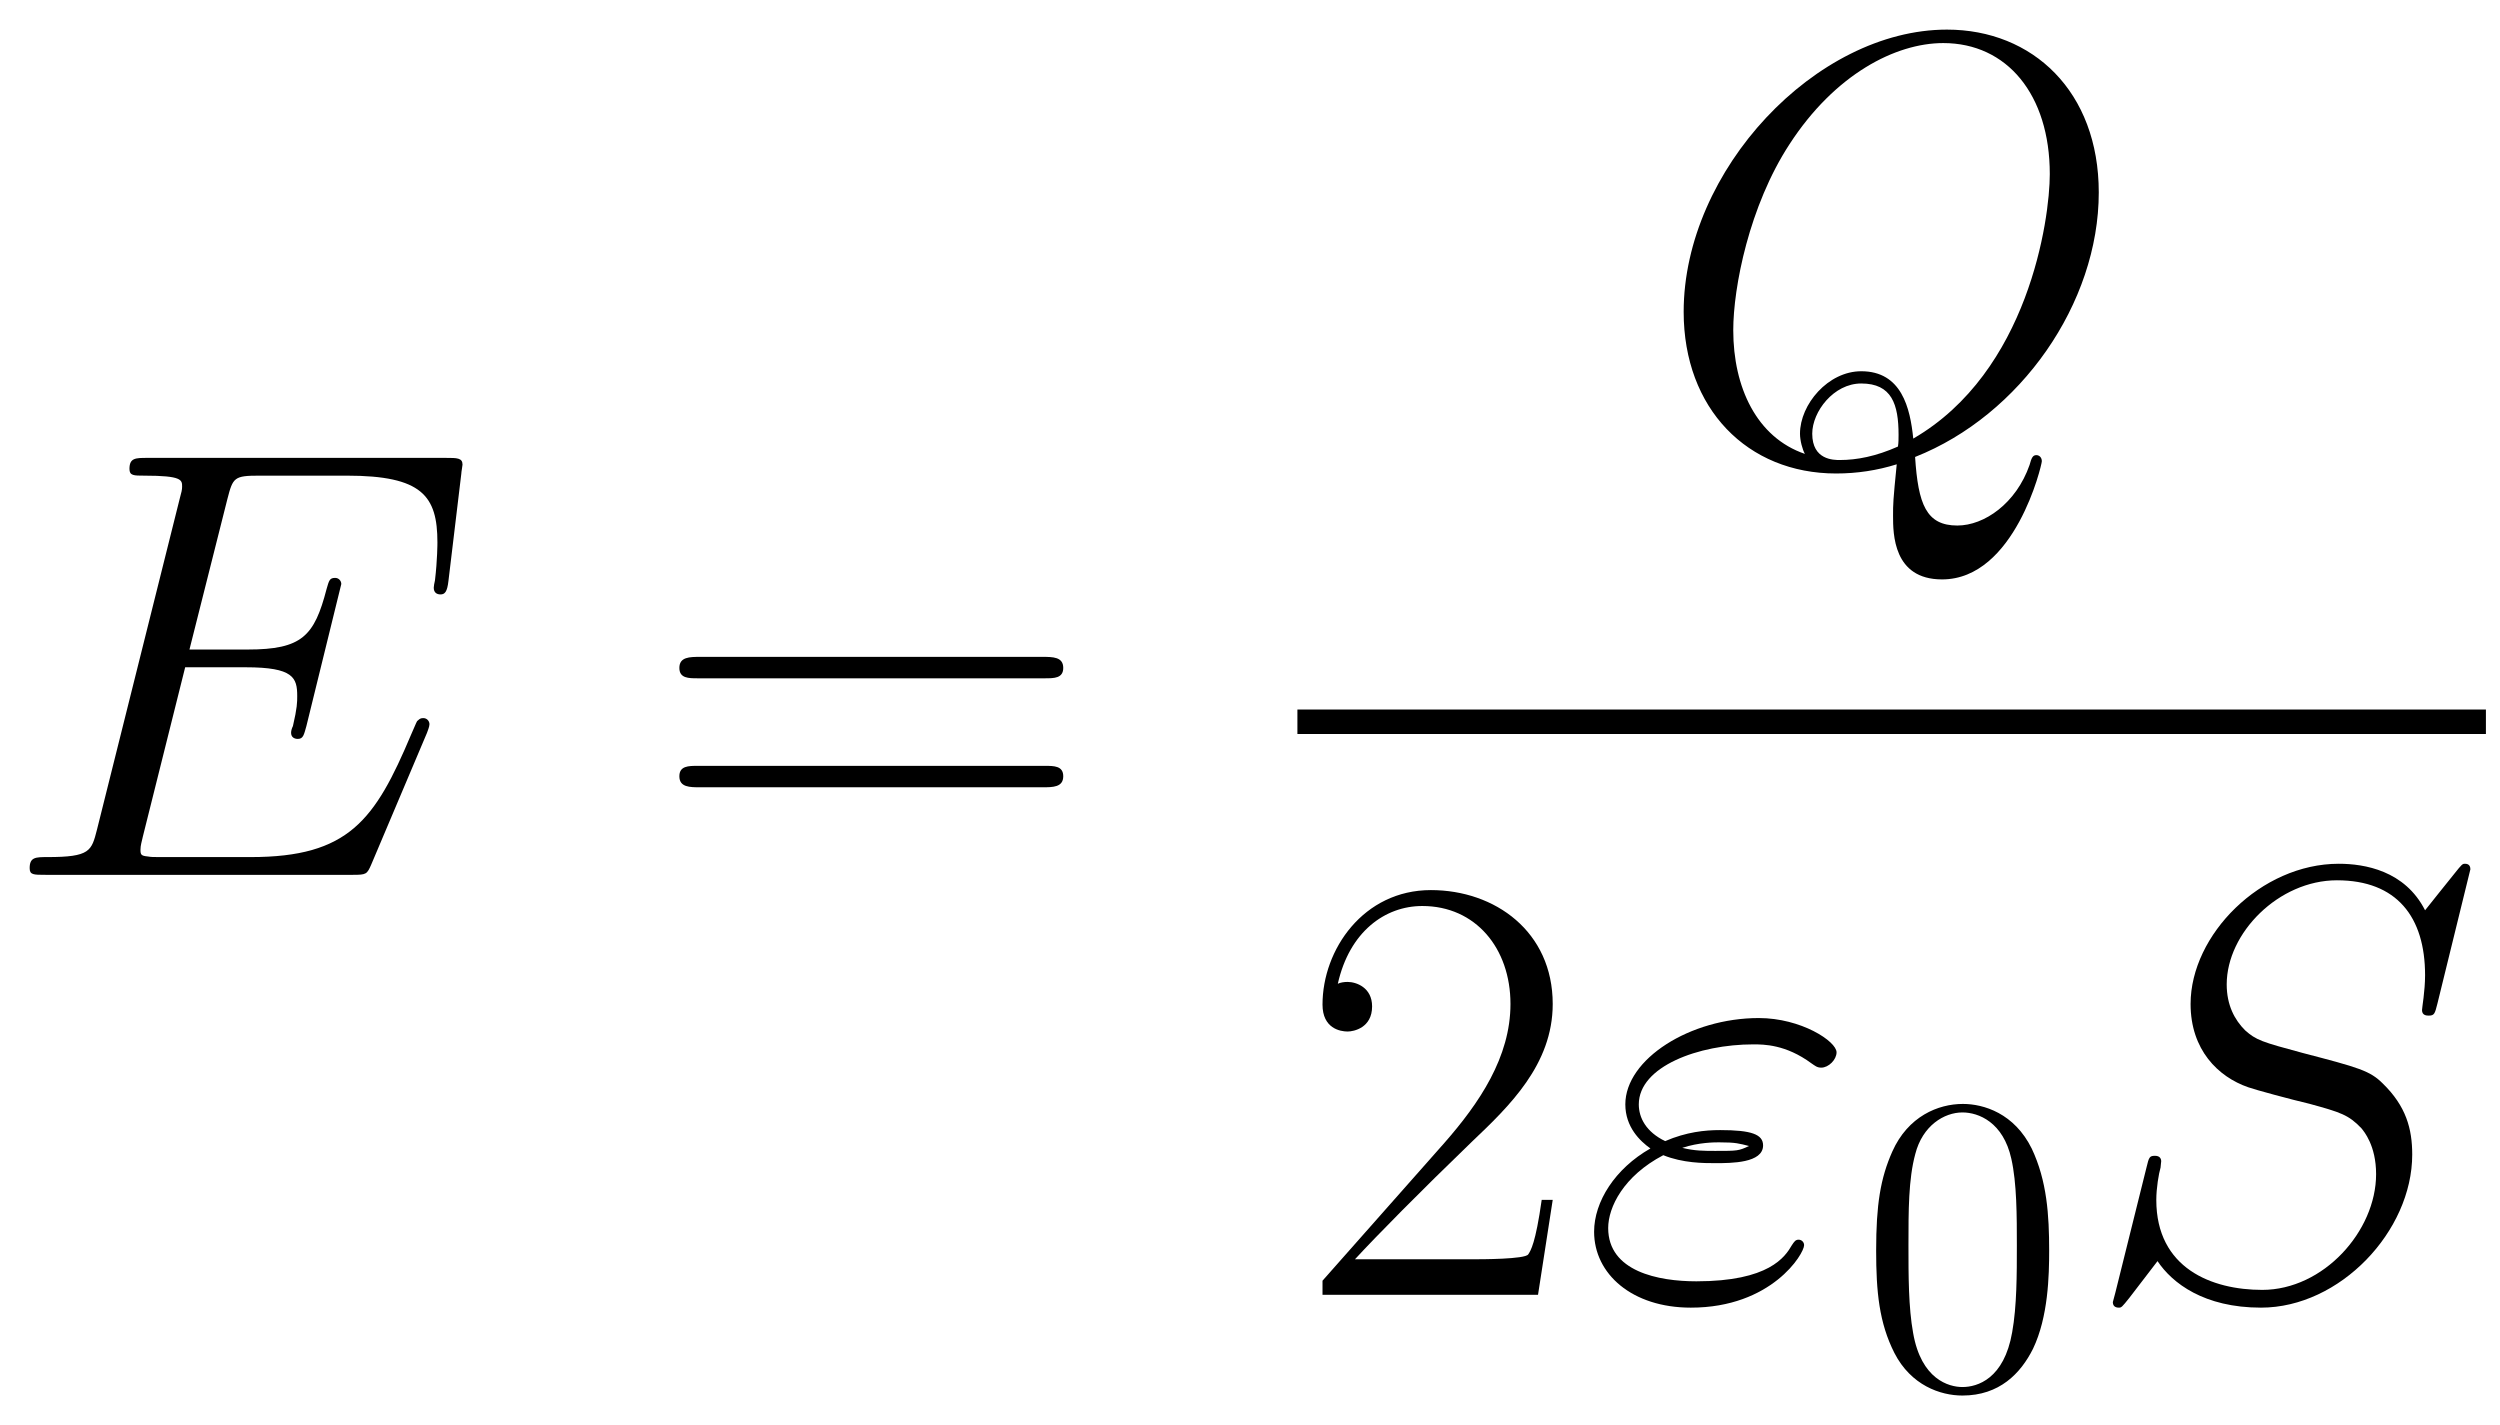
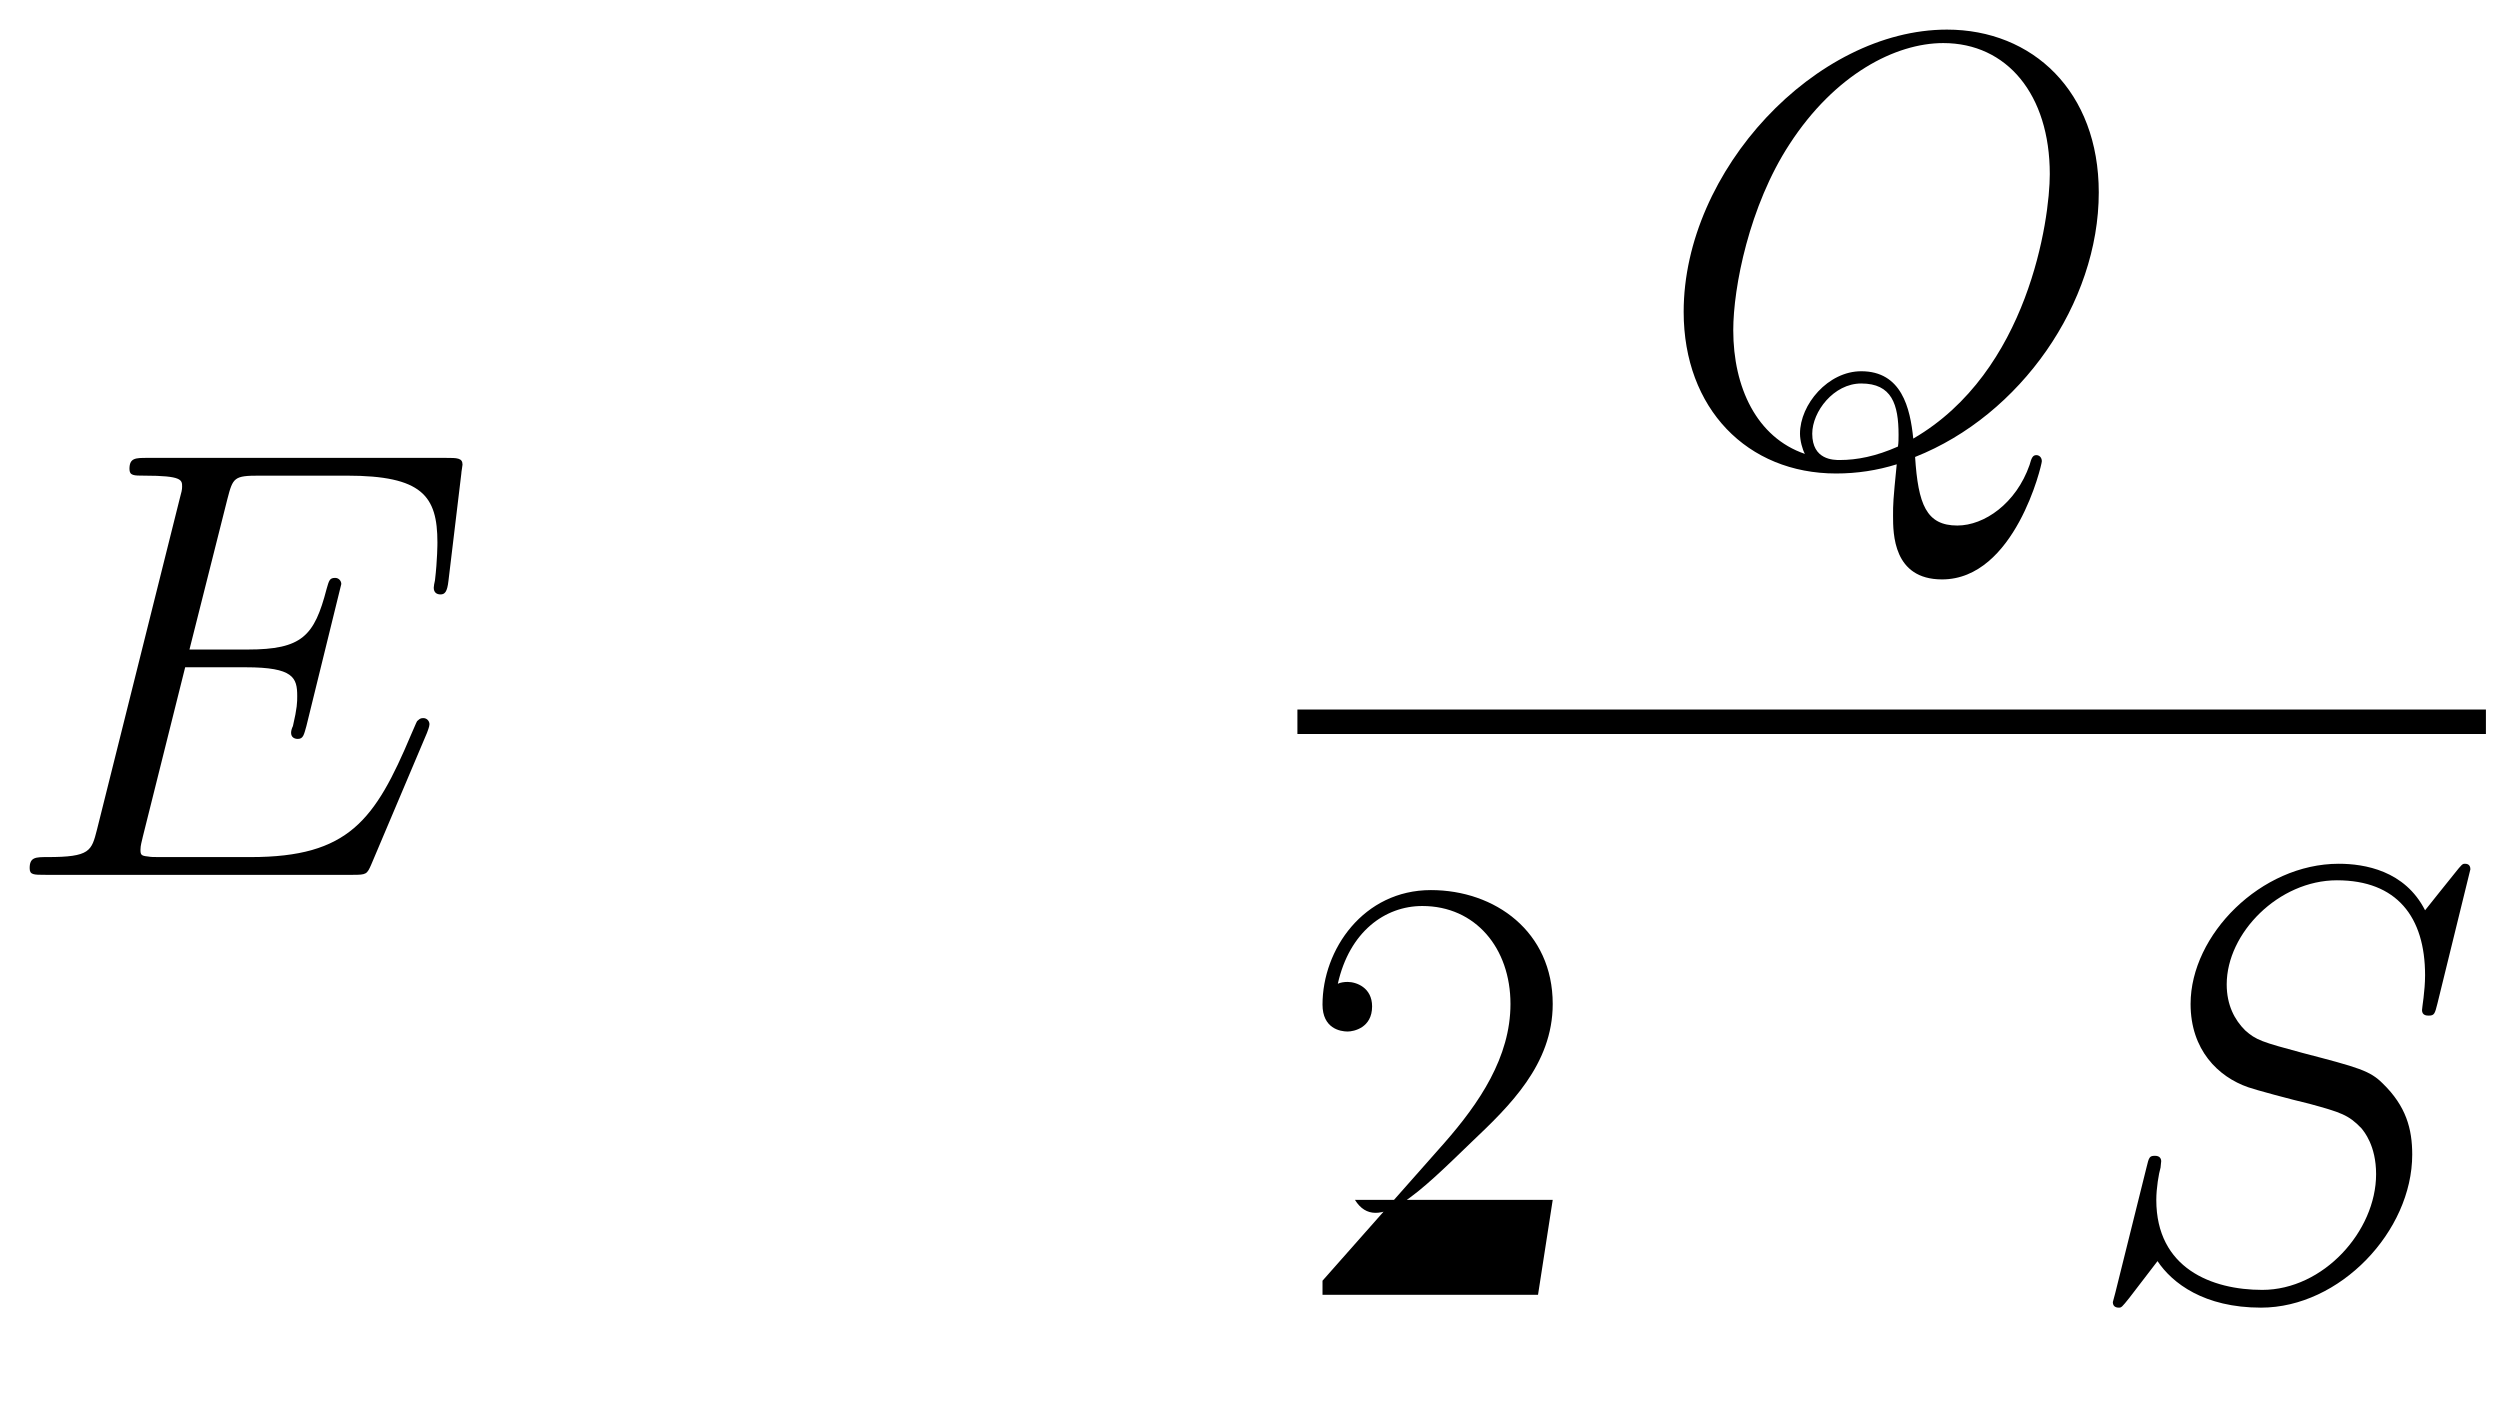
<svg xmlns="http://www.w3.org/2000/svg" xmlns:xlink="http://www.w3.org/1999/xlink" version="1.1" width="78.044" height="44.491" viewBox="0 0 84.372 48.099">
  <defs>
    <clipPath id="clip_1">
      <path transform="matrix(1,0,0,-1,-100.379,661.651)" d="M100.379 613.553H184.752V661.651H100.379Z" clip-rule="evenodd" />
    </clipPath>
    <path id="font_2_2" d="M.695 .232C.696 .235 .699 .242 .699 .246 .699 .251 .695 .256 .689 .256 .685 .256 .683 .255 .68 .252 .678 .251 .678 .249 .669 .229 .61 .089 .567 .029 .407 .029H.261C.247 .029 .245 .029 .239 .03 .228 .031 .227 .033 .227 .041 .227 .048 .229 .054 .231 .063L.3 .339H.399C.477 .339 .483 .322 .483 .292 .483 .282 .483 .273 .476 .243 .474 .239 .473 .235 .473 .232 .473 .225 .478 .222 .484 .222 .493 .222 .494 .229 .498 .243L.555 .475C.555 .48 .551 .485 .545 .485 .536 .485 .535 .481 .531 .467 .511 .39 .491 .368 .402 .368H.307L.369 .614C.378 .649 .38 .652 .421 .652H.564C.687 .652 .712 .619 .712 .543 .712 .542 .712 .514 .708 .481 .707 .477 .706 .471 .706 .469 .706 .461 .711 .458 .717 .458 .724 .458 .728 .462 .73 .48L.751 .655C.751 .658 .753 .668 .753 .67 .753 .681 .744 .681 .726 .681H.238C.219 .681 .209 .681 .209 .663 .209 .652 .216 .652 .233 .652 .295 .652 .295 .645 .295 .634 .295 .629 .294 .625 .291 .614L.156 .074C.147 .039 .145 .029 .075 .029 .056 .029 .046 .029 .046 .011 .046 0 .052 0 .072 0H.574C.596 0 .597 .001 .604 .017L.695 .232Z" />
-     <path id="font_3_2" d="M.643 .321C.658 .321 .673 .321 .673 .338 .673 .356 .656 .356 .639 .356H.08C.063 .356 .046 .356 .046 .338 .046 .321 .061 .321 .076 .321H.643M.639 .143C.656 .143 .673 .143 .673 .161 .673 .178 .658 .178 .643 .178H.076C.061 .178 .046 .178 .046 .161 .046 .143 .063 .143 .08 .143H.639Z" />
    <path id="font_2_5" d="M.426 .006C.598 .074 .726 .257 .726 .438 .726 .603 .618 .704 .478 .704 .264 .704 .048 .474 .048 .243 .048 .085 .152-.021 .297-.021 .331-.021 .364-.016 .396-.006 .39-.066 .39-.071 .39-.09 .39-.119 .39-.194 .47-.194 .589-.194 .633-.007 .633-.001 .633 .005 .629 .009 .624 .009 .618 .009 .616 .004 .613-.007 .591-.07 .539-.106 .495-.106 .444-.106 .431-.071 .426 .006M.246 .011C.167 .038 .129 .12 .129 .213 .129 .283 .155 .416 .221 .517 .295 .631 .394 .682 .472 .682 .576 .682 .646 .598 .646 .468 .646 .394 .611 .145 .423 .036 .418 .086 .404 .146 .338 .146 .284 .146 .238 .092 .238 .044 .238 .033 .242 .018 .246 .011M.398 .023C.362 .007 .331 .001 .303 .001 .293 .001 .258 .001 .258 .044 .258 .08 .293 .126 .338 .126 .388 .126 .399 .092 .399 .042 .399 .036 .399 .029 .398 .023Z" />
-     <path id="font_3_1" d="M.417 .155H.399C.389 .084 .381 .072 .377 .066 .372 .058 .3 .058 .286 .058H.094C.13 .097 .2 .168 .285 .25 .346 .308 .417 .376 .417 .475 .417 .593 .323 .661 .218 .661 .108 .661 .041 .564 .041 .474 .041 .435 .07 .43 .082 .43 .092 .43 .122 .436 .122 .471 .122 .502 .096 .511 .082 .511 .076 .511 .07 .51 .066 .508 .085 .593 .143 .635 .204 .635 .291 .635 .348 .566 .348 .475 .348 .388 .297 .313 .24 .248L.041 .023V0H.393L.417 .155Z" />
-     <path id="font_2_1" d="M.139 .228C.171 .215 .205 .215 .224 .215 .25 .215 .302 .215 .302 .244 .302 .262 .283 .269 .232 .269 .207 .269 .177 .266 .142 .251 .111 .266 .099 .289 .099 .311 .099 .373 .197 .409 .286 .409 .303 .409 .339 .409 .381 .378 .387 .374 .39 .371 .397 .371 .409 .371 .422 .384 .422 .396 .422 .414 .364 .452 .295 .452 .183 .452 .077 .385 .077 .311 .077 .274 .101 .251 .118 .239 .06 .206 .026 .152 .026 .103 .026 .034 .088-.021 .184-.021 .316-.021 .369 .067 .369 .081 .369 .086 .365 .09 .36 .09 .355 .09 .353 .087 .349 .081 .338 .062 .312 .022 .193 .022 .131 .022 .049 .038 .049 .109 .049 .143 .074 .194 .139 .228M.17 .24C.197 .249 .223 .249 .23 .249 .258 .249 .263 .247 .279 .243 .262 .235 .26 .235 .224 .235 .206 .235 .19 .235 .17 .24Z" />
-     <path id="font_4_1" d="M.448 .32C.448 .403 .443 .484 .407 .56 .366 .643 .294 .665 .245 .665 .187 .665 .116 .636 .079 .553 .051 .49 .041 .428 .041 .32 .041 .223 .048 .15 .084 .079 .123 .003 .192-.021 .244-.021 .331-.021 .381 .031 .41 .089 .446 .164 .448 .262 .448 .32M.244-.001C.212-.001 .147 .017 .128 .126 .117 .186 .117 .262 .117 .332 .117 .414 .117 .488 .133 .547 .15 .614 .201 .645 .244 .645 .282 .645 .34 .622 .359 .536 .372 .479 .372 .4 .372 .332 .372 .265 .372 .189 .361 .128 .342 .018 .279-.001 .244-.001Z" />
+     <path id="font_3_1" d="M.417 .155H.399H.094C.13 .097 .2 .168 .285 .25 .346 .308 .417 .376 .417 .475 .417 .593 .323 .661 .218 .661 .108 .661 .041 .564 .041 .474 .041 .435 .07 .43 .082 .43 .092 .43 .122 .436 .122 .471 .122 .502 .096 .511 .082 .511 .076 .511 .07 .51 .066 .508 .085 .593 .143 .635 .204 .635 .291 .635 .348 .566 .348 .475 .348 .388 .297 .313 .24 .248L.041 .023V0H.393L.417 .155Z" />
    <path id="font_2_6" d="M.635 .695C.635 .704 .628 .704 .626 .704 .622 .704 .621 .703 .609 .688 .603 .681 .562 .629 .561 .628 .528 .693 .462 .704 .42 .704 .293 .704 .178 .588 .178 .475 .178 .4 .223 .356 .272 .339 .283 .335 .342 .319 .372 .312 .423 .298 .436 .294 .457 .272 .461 .267 .481 .244 .481 .197 .481 .104 .395 .008 .295 .008 .213 .008 .122 .043 .122 .155 .122 .174 .126 .198 .129 .208 .129 .211 .13 .216 .13 .218 .13 .222 .128 .227 .12 .227 .111 .227 .11 .225 .106 .208L.055 .003C.055 .002 .051-.011 .051-.012 .051-.021 .059-.021 .061-.021 .065-.021 .066-.02 .078-.005L.124 .055C.148 .019 .2-.021 .293-.021 .422-.021 .54 .104 .54 .229 .54 .271 .53 .308 .492 .345 .471 .366 .453 .371 .361 .395 .294 .413 .285 .416 .267 .432 .25 .449 .237 .473 .237 .507 .237 .591 .322 .677 .417 .677 .515 .677 .561 .617 .561 .522 .561 .496 .556 .469 .556 .465 .556 .456 .564 .456 .567 .456 .576 .456 .577 .459 .581 .475L.635 .695Z" />
  </defs>
  <g clip-path="url(#clip_1)">
    <use data-text="E" xlink:href="#font_2_2" transform="matrix(20.663,0,0,-20.663,.05,29.525)" />
    <use data-text="=" xlink:href="#font_3_2" transform="matrix(20.663,0,0,-20.663,21.977,29.525)" />
    <use data-text="Q" xlink:href="#font_2_5" transform="matrix(20.663,0,0,-20.663,55.83,15.546)" />
    <path transform="matrix(1,0,0,-1,43.786,24.359)" stroke-width=".826" stroke-linecap="butt" stroke-miterlimit="10" stroke-linejoin="miter" fill="none" stroke="#000000" d="M0 0H40.111" />
    <use data-text="2" xlink:href="#font_3_1" transform="matrix(20.663,0,0,-20.663,43.786,43.698)" />
    <use data-text="ε" xlink:href="#font_2_1" transform="matrix(20.663,0,0,-20.663,53.262,43.698)" />
    <use data-text="0" xlink:href="#font_4_1" transform="matrix(14.346,0,0,-14.346,62.73,46.797)" />
    <use data-text="S" xlink:href="#font_2_6" transform="matrix(20.663,0,0,-20.663,70.252,43.698)" />
  </g>
</svg>